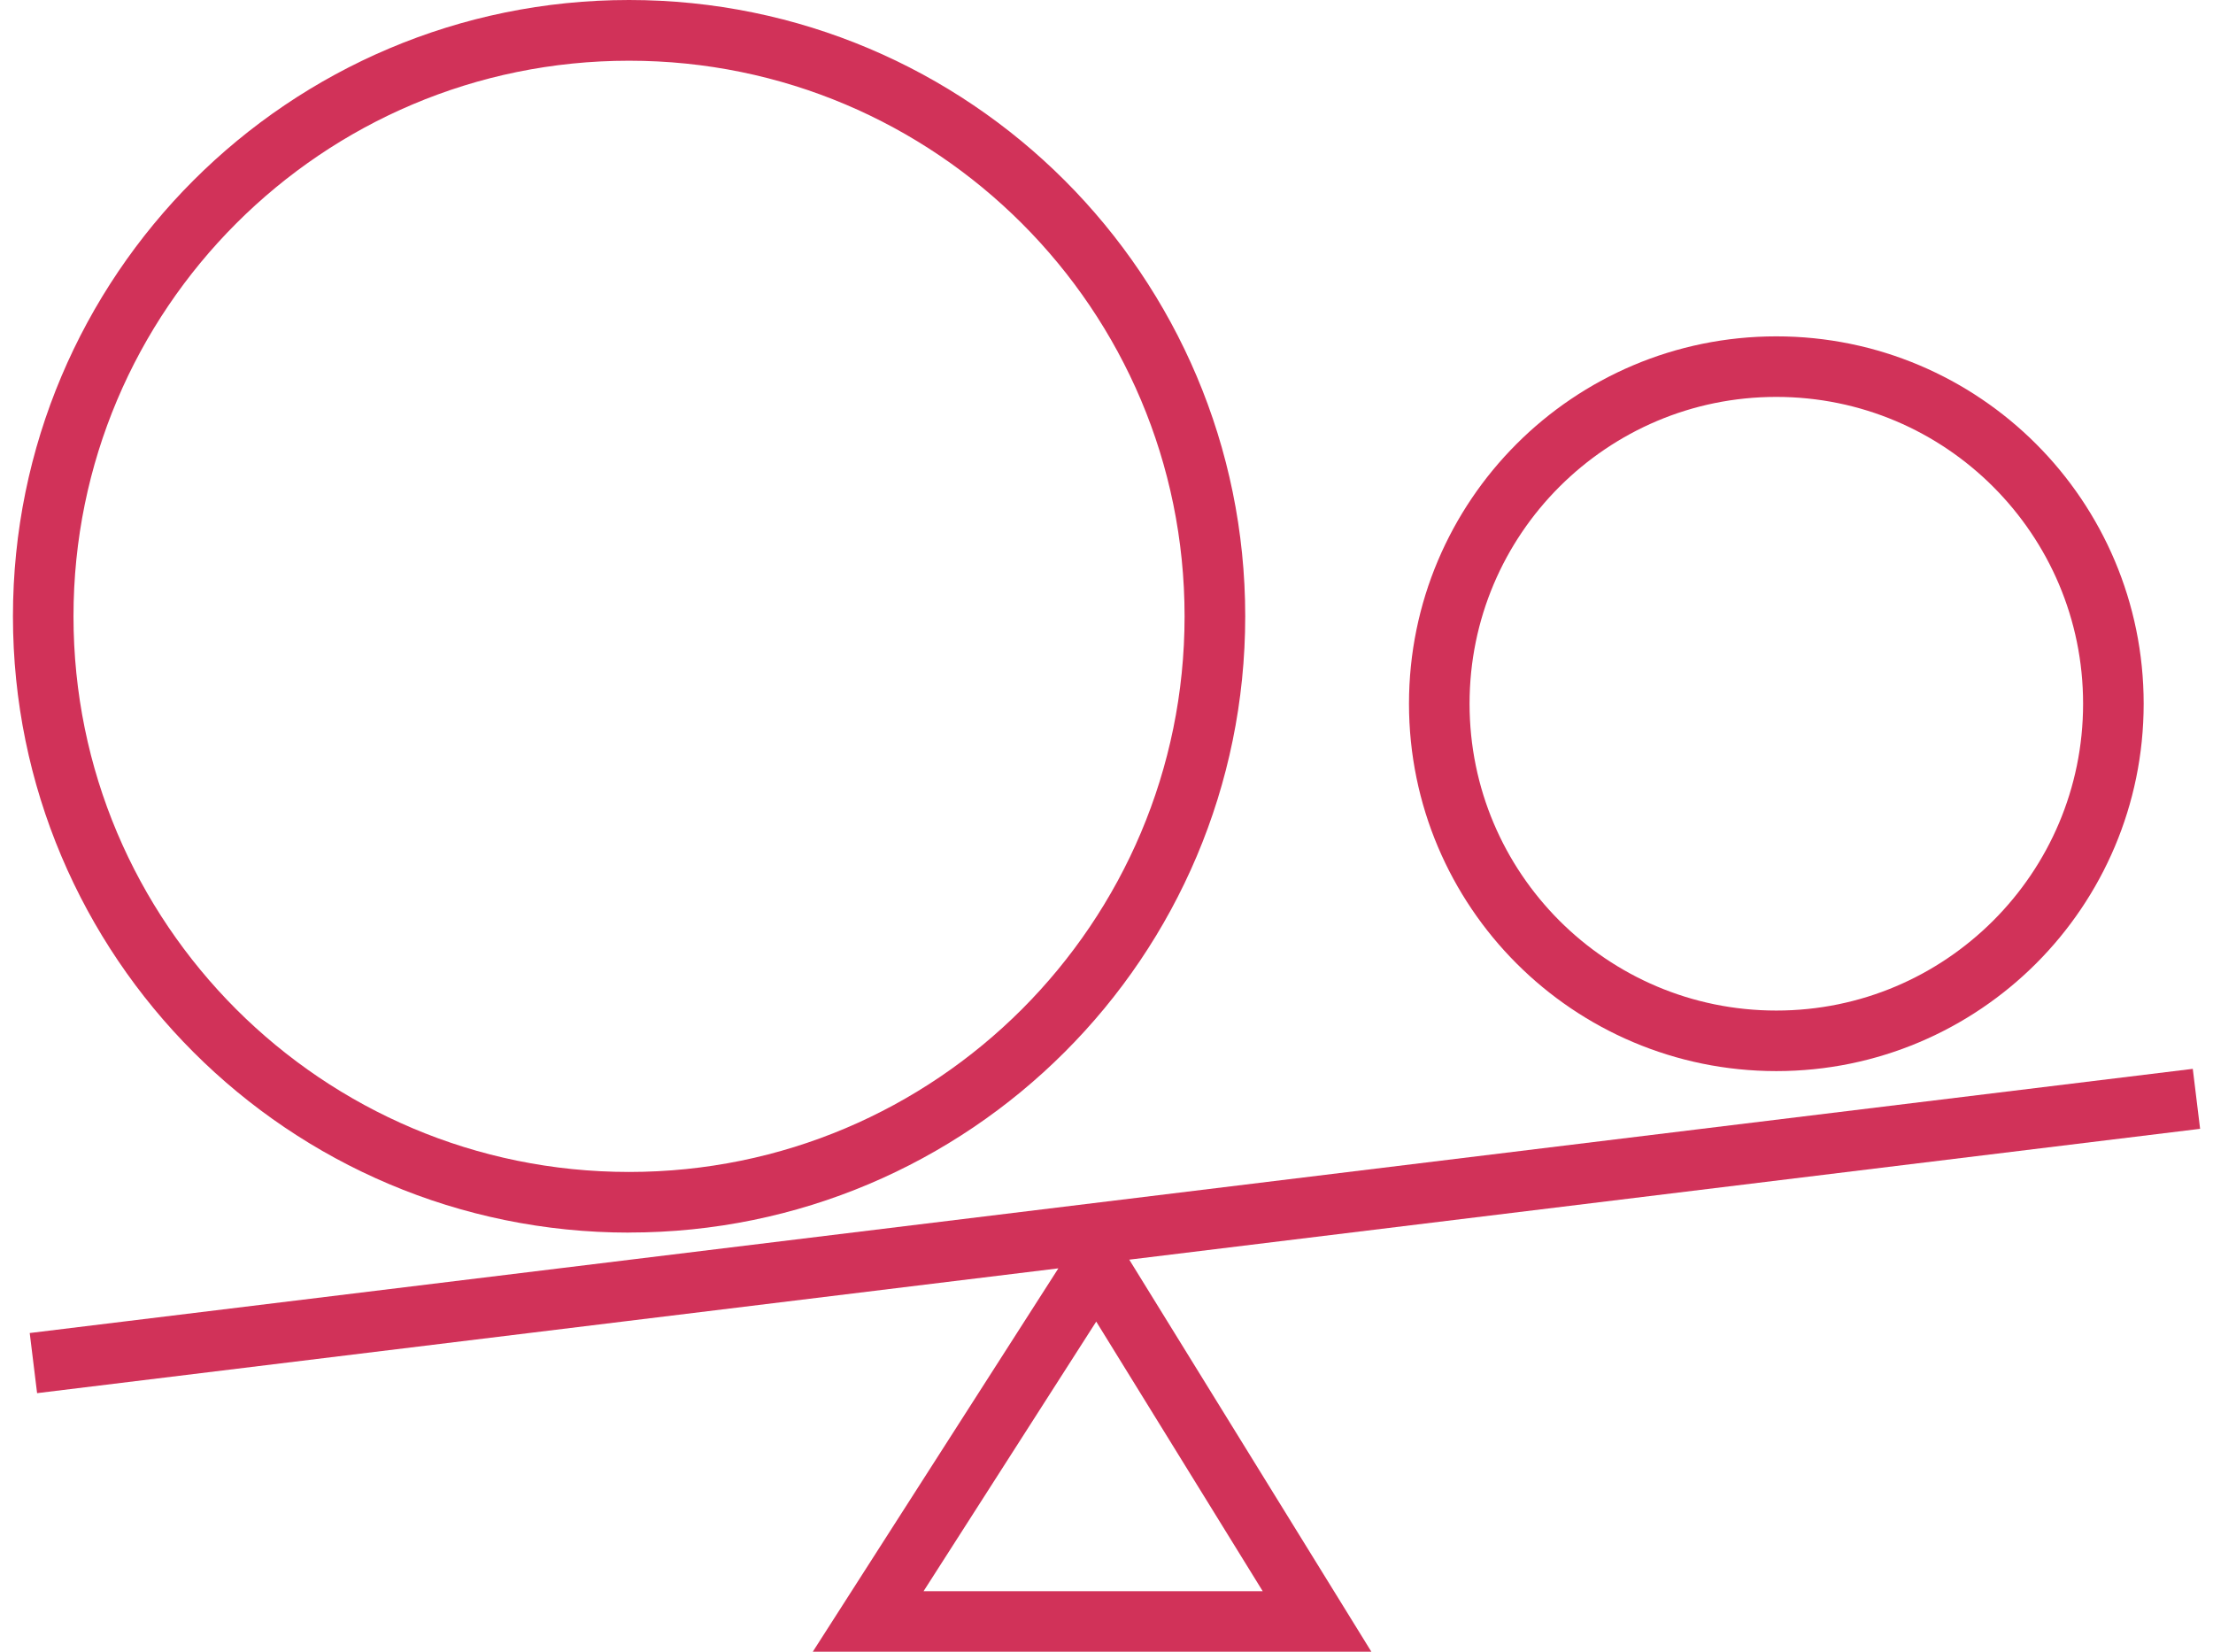
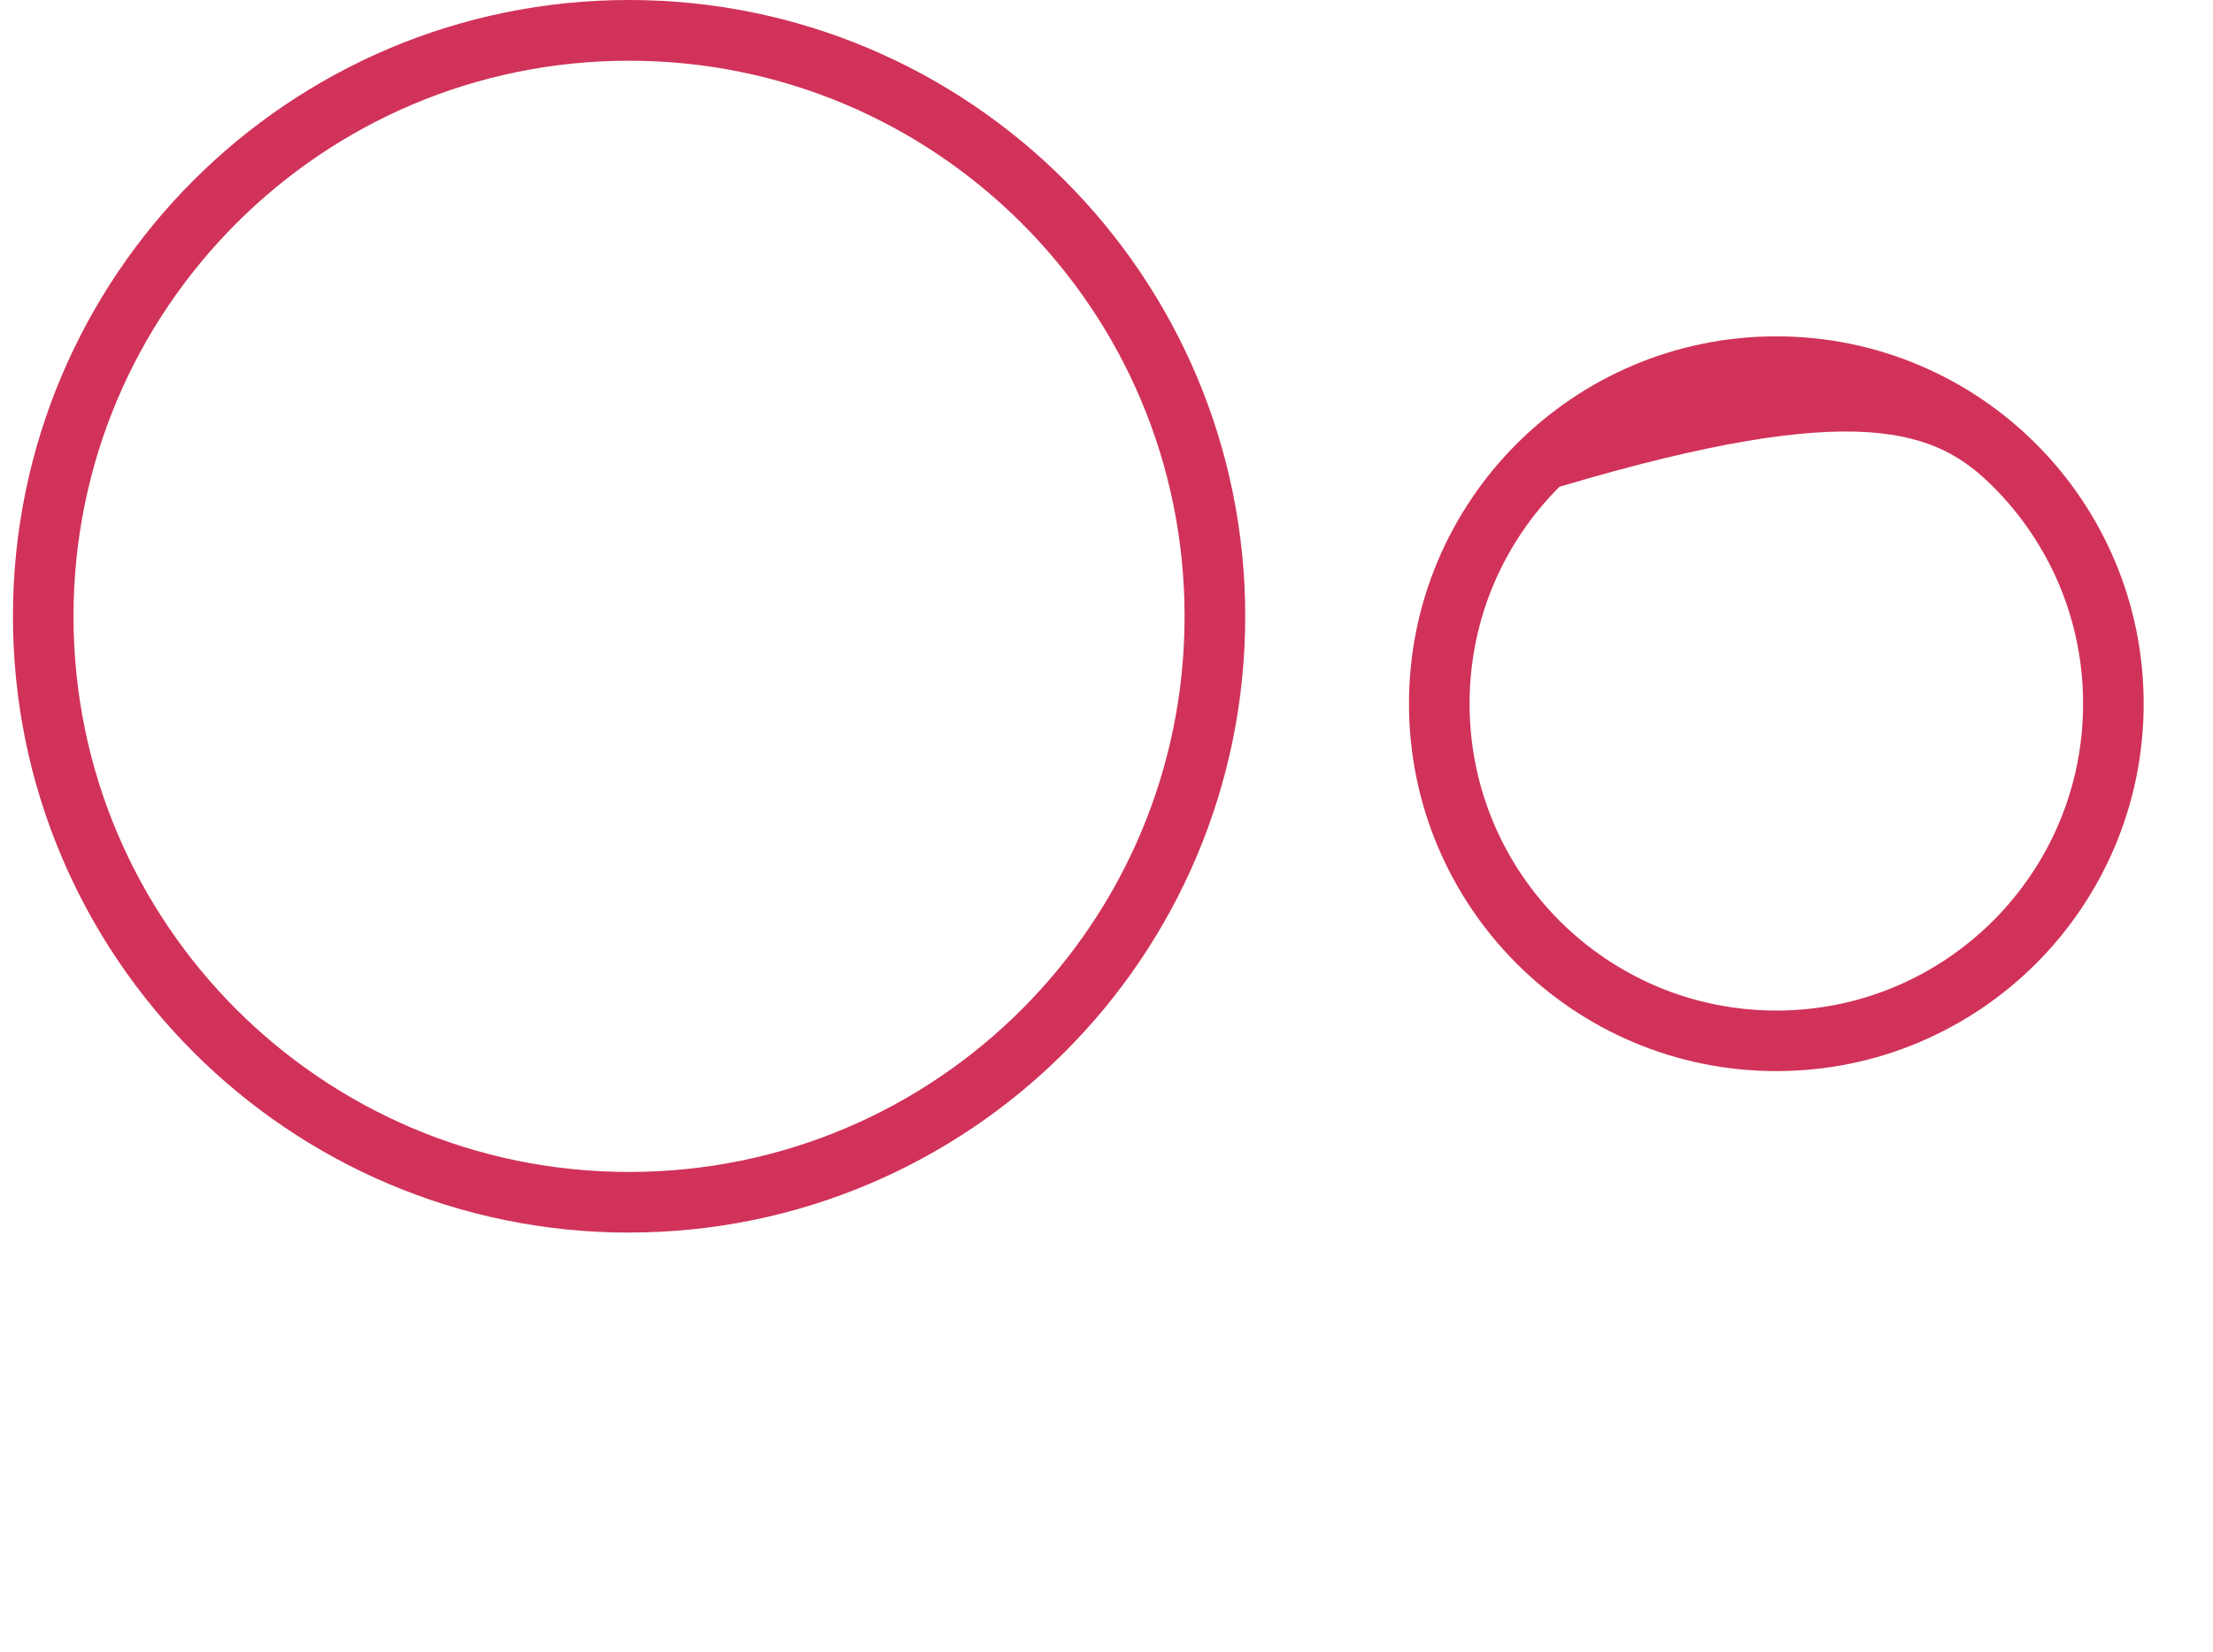
<svg xmlns="http://www.w3.org/2000/svg" width="67" height="50" viewBox="0 0 67 50" fill="none">
-   <path d="M66.61 34.175L66.388 32.356L0.9 40.353L1.123 42.173L32.043 38.395L24.608 50H41.519L34.189 38.132L66.61 34.171V34.175ZM27.961 48.169L33.189 40.007L38.23 48.169H27.959H27.961Z" fill="#D13259" />
  <path d="M19.045 37.311C24.193 37.311 28.862 35.221 32.236 31.846C35.61 28.475 37.7 23.803 37.7 18.655C37.7 13.507 35.61 8.838 32.236 5.464C28.862 2.09 24.193 0 19.045 0C13.897 0 9.228 2.09 5.854 5.464C2.482 8.838 0.392 13.507 0.392 18.658C0.392 23.806 2.482 28.475 5.856 31.849C9.228 35.223 13.899 37.313 19.047 37.313L19.045 37.311ZM7.151 6.764C10.197 3.718 14.396 1.838 19.045 1.838C23.693 1.838 27.892 3.72 30.939 6.764C33.985 9.81 35.864 14.009 35.864 18.658C35.864 23.306 33.982 27.505 30.939 30.552C27.892 33.598 23.693 35.477 19.045 35.477C14.396 35.477 10.197 33.595 7.151 30.552C4.105 27.505 2.225 23.306 2.225 18.658C2.225 14.009 4.107 9.81 7.151 6.764Z" fill="#D13259" />
-   <path d="M53.779 32.424C56.848 32.424 59.633 31.177 61.644 29.167C63.654 27.157 64.901 24.372 64.901 21.303C64.901 18.234 63.654 15.449 61.644 13.439C59.633 11.428 56.848 10.182 53.779 10.182C50.71 10.182 47.925 11.428 45.915 13.439C43.905 15.449 42.658 18.234 42.658 21.303C42.658 24.372 43.905 27.157 45.915 29.167C47.925 31.177 50.71 32.424 53.779 32.424ZM47.212 14.736C48.897 13.054 51.212 12.015 53.779 12.015C56.346 12.015 58.664 13.054 60.346 14.736C62.029 16.421 63.067 18.736 63.067 21.303C63.067 23.87 62.029 26.187 60.346 27.87C58.661 29.552 56.346 30.591 53.779 30.591C51.212 30.591 48.895 29.552 47.212 27.87C45.53 26.185 44.492 23.87 44.492 21.303C44.492 18.736 45.53 16.419 47.212 14.736Z" fill="#D13259" />
+   <path d="M53.779 32.424C56.848 32.424 59.633 31.177 61.644 29.167C63.654 27.157 64.901 24.372 64.901 21.303C64.901 18.234 63.654 15.449 61.644 13.439C59.633 11.428 56.848 10.182 53.779 10.182C50.71 10.182 47.925 11.428 45.915 13.439C43.905 15.449 42.658 18.234 42.658 21.303C42.658 24.372 43.905 27.157 45.915 29.167C47.925 31.177 50.71 32.424 53.779 32.424ZM47.212 14.736C56.346 12.015 58.664 13.054 60.346 14.736C62.029 16.421 63.067 18.736 63.067 21.303C63.067 23.87 62.029 26.187 60.346 27.87C58.661 29.552 56.346 30.591 53.779 30.591C51.212 30.591 48.895 29.552 47.212 27.87C45.53 26.185 44.492 23.87 44.492 21.303C44.492 18.736 45.53 16.419 47.212 14.736Z" fill="#D13259" />
</svg>